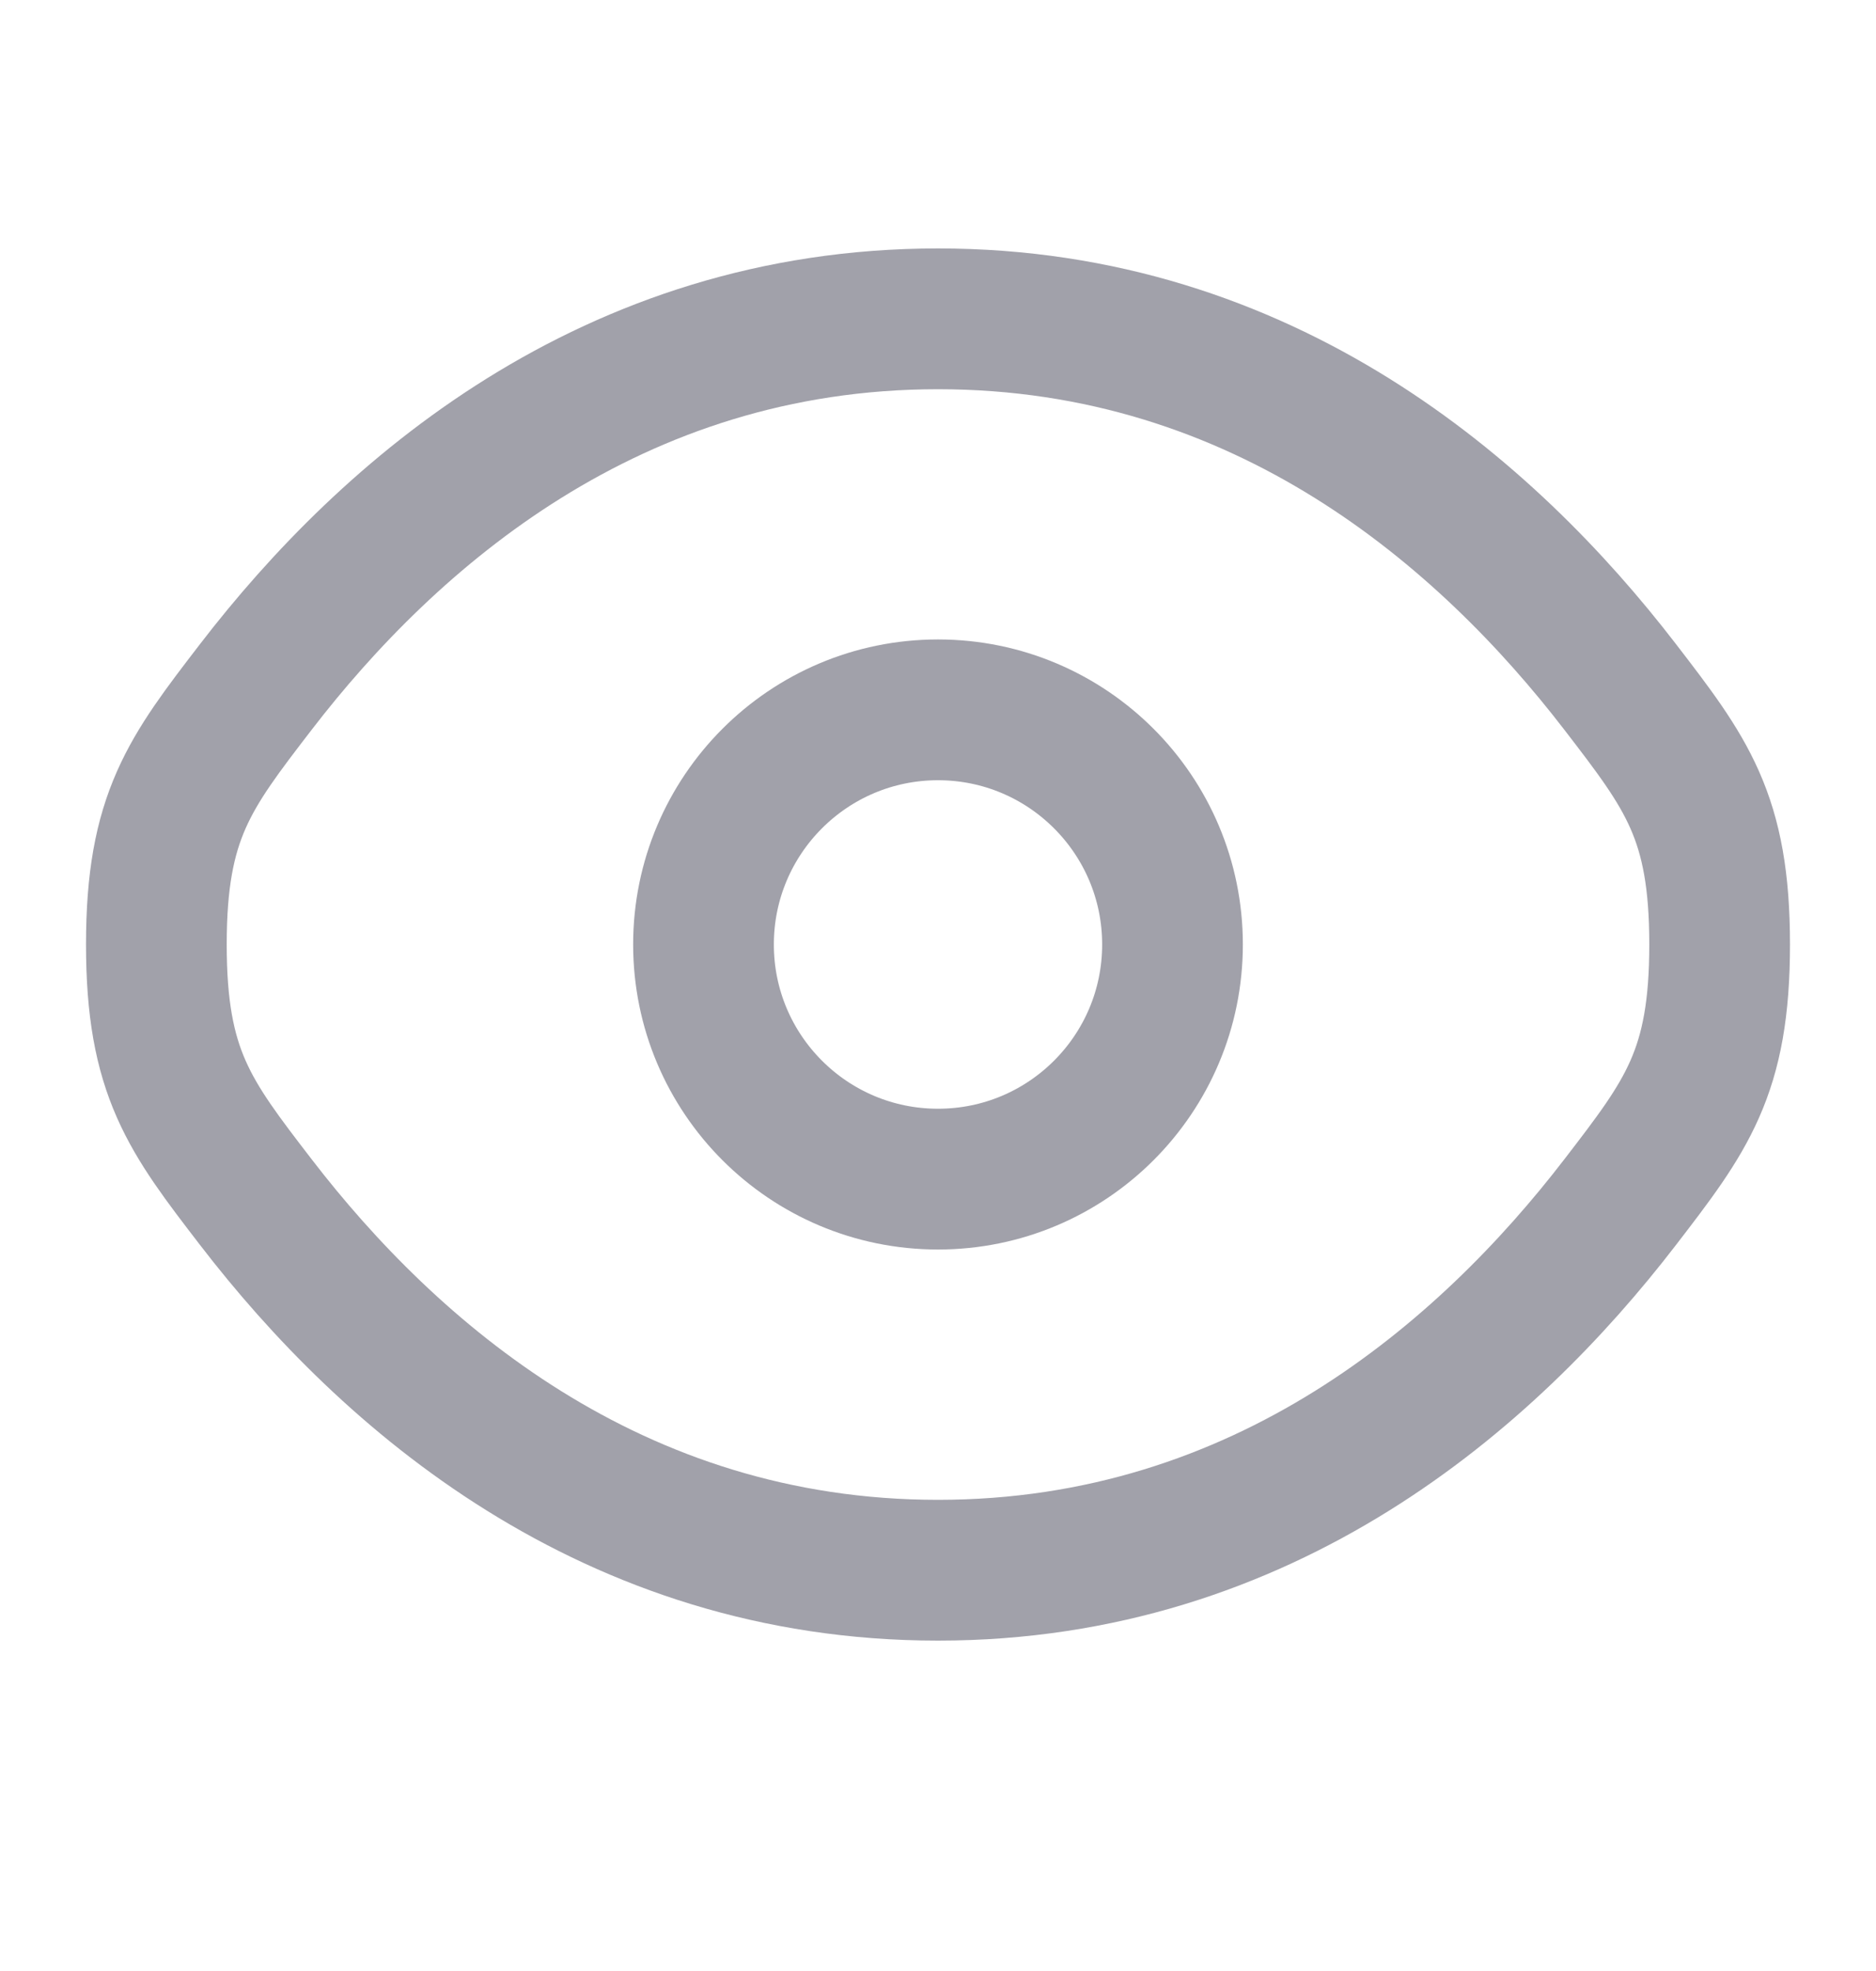
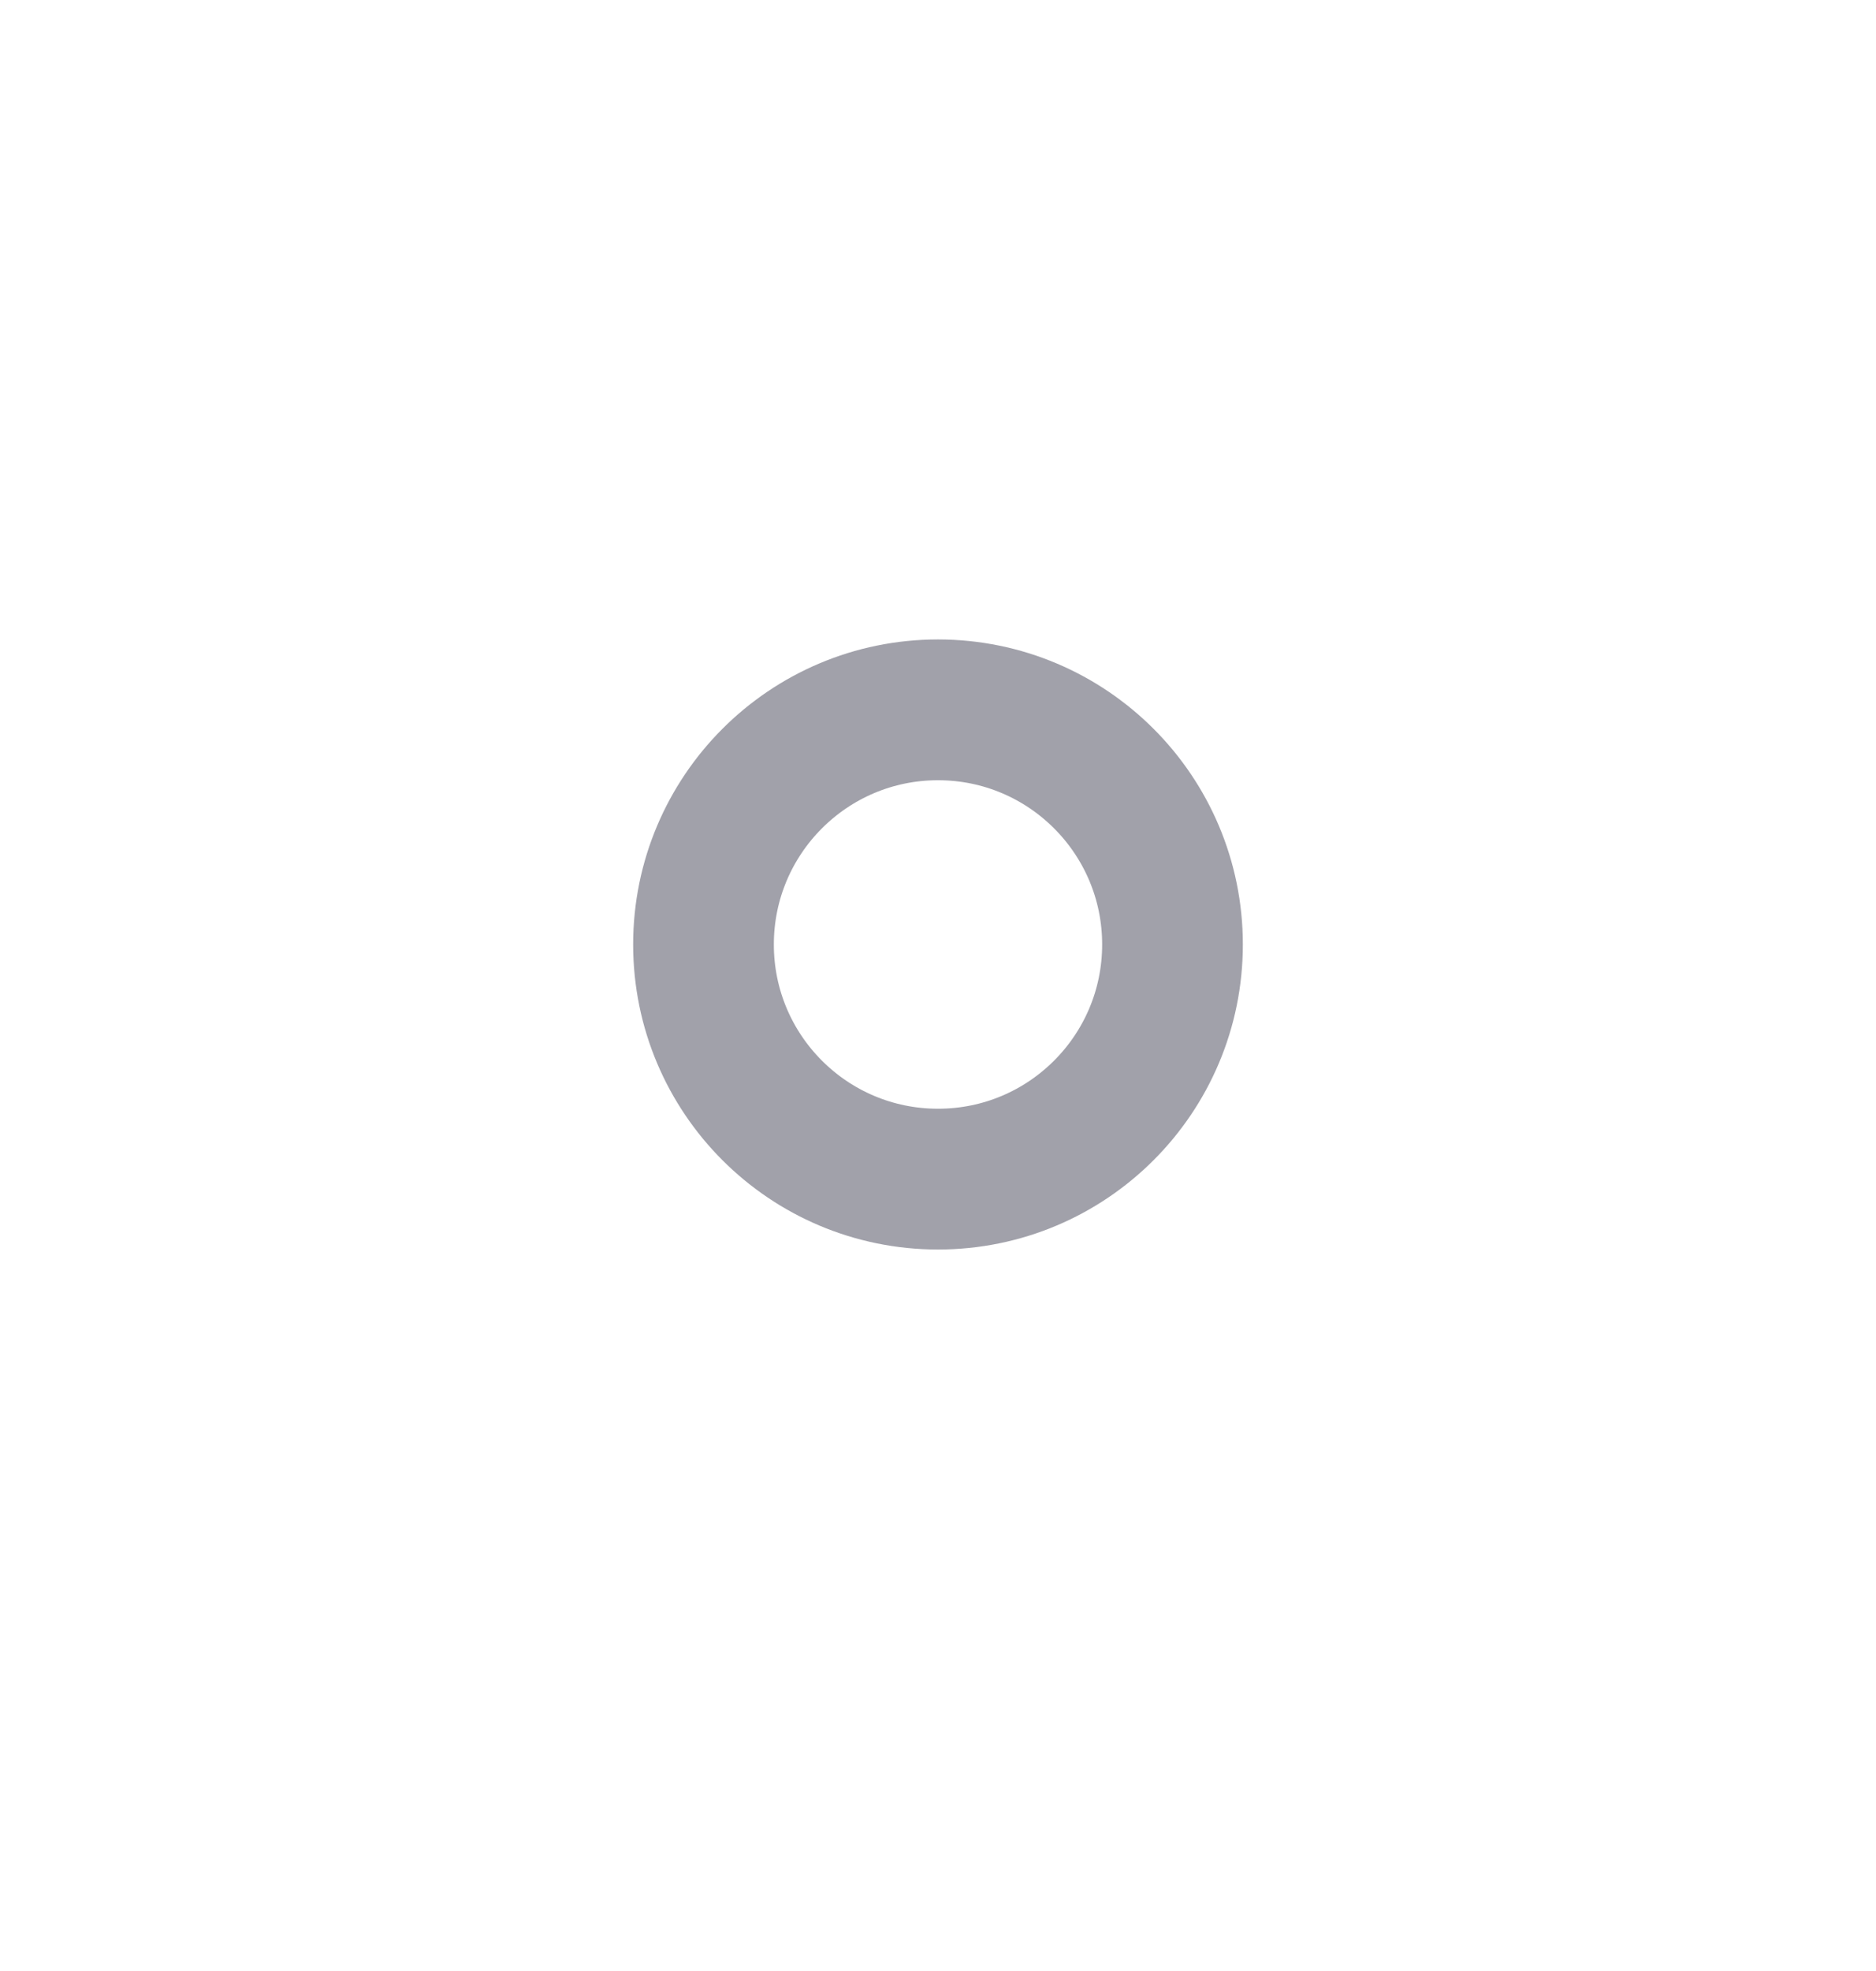
<svg xmlns="http://www.w3.org/2000/svg" width="20" height="21" viewBox="0 0 20 21" fill="none">
-   <path d="M2.729 12.81C2.021 11.89 1.667 11.43 1.667 10.063C1.667 8.697 2.021 8.237 2.729 7.317C4.143 5.48 6.515 3.397 10 3.397C13.485 3.397 15.857 5.48 17.271 7.317C17.979 8.237 18.333 8.697 18.333 10.063C18.333 11.43 17.979 11.89 17.271 12.81C15.857 14.647 13.485 16.73 10 16.73C6.515 16.73 4.143 14.647 2.729 12.81Z" stroke="#A1A1AA" stroke-width="1.5" />
  <path d="M12.5 10.063C12.5 11.444 11.381 12.563 10 12.563C8.619 12.563 7.5 11.444 7.5 10.063C7.5 8.683 8.619 7.563 10 7.563C11.381 7.563 12.5 8.683 12.5 10.063Z" stroke="#A1A1AA" stroke-width="1.5" />
</svg>